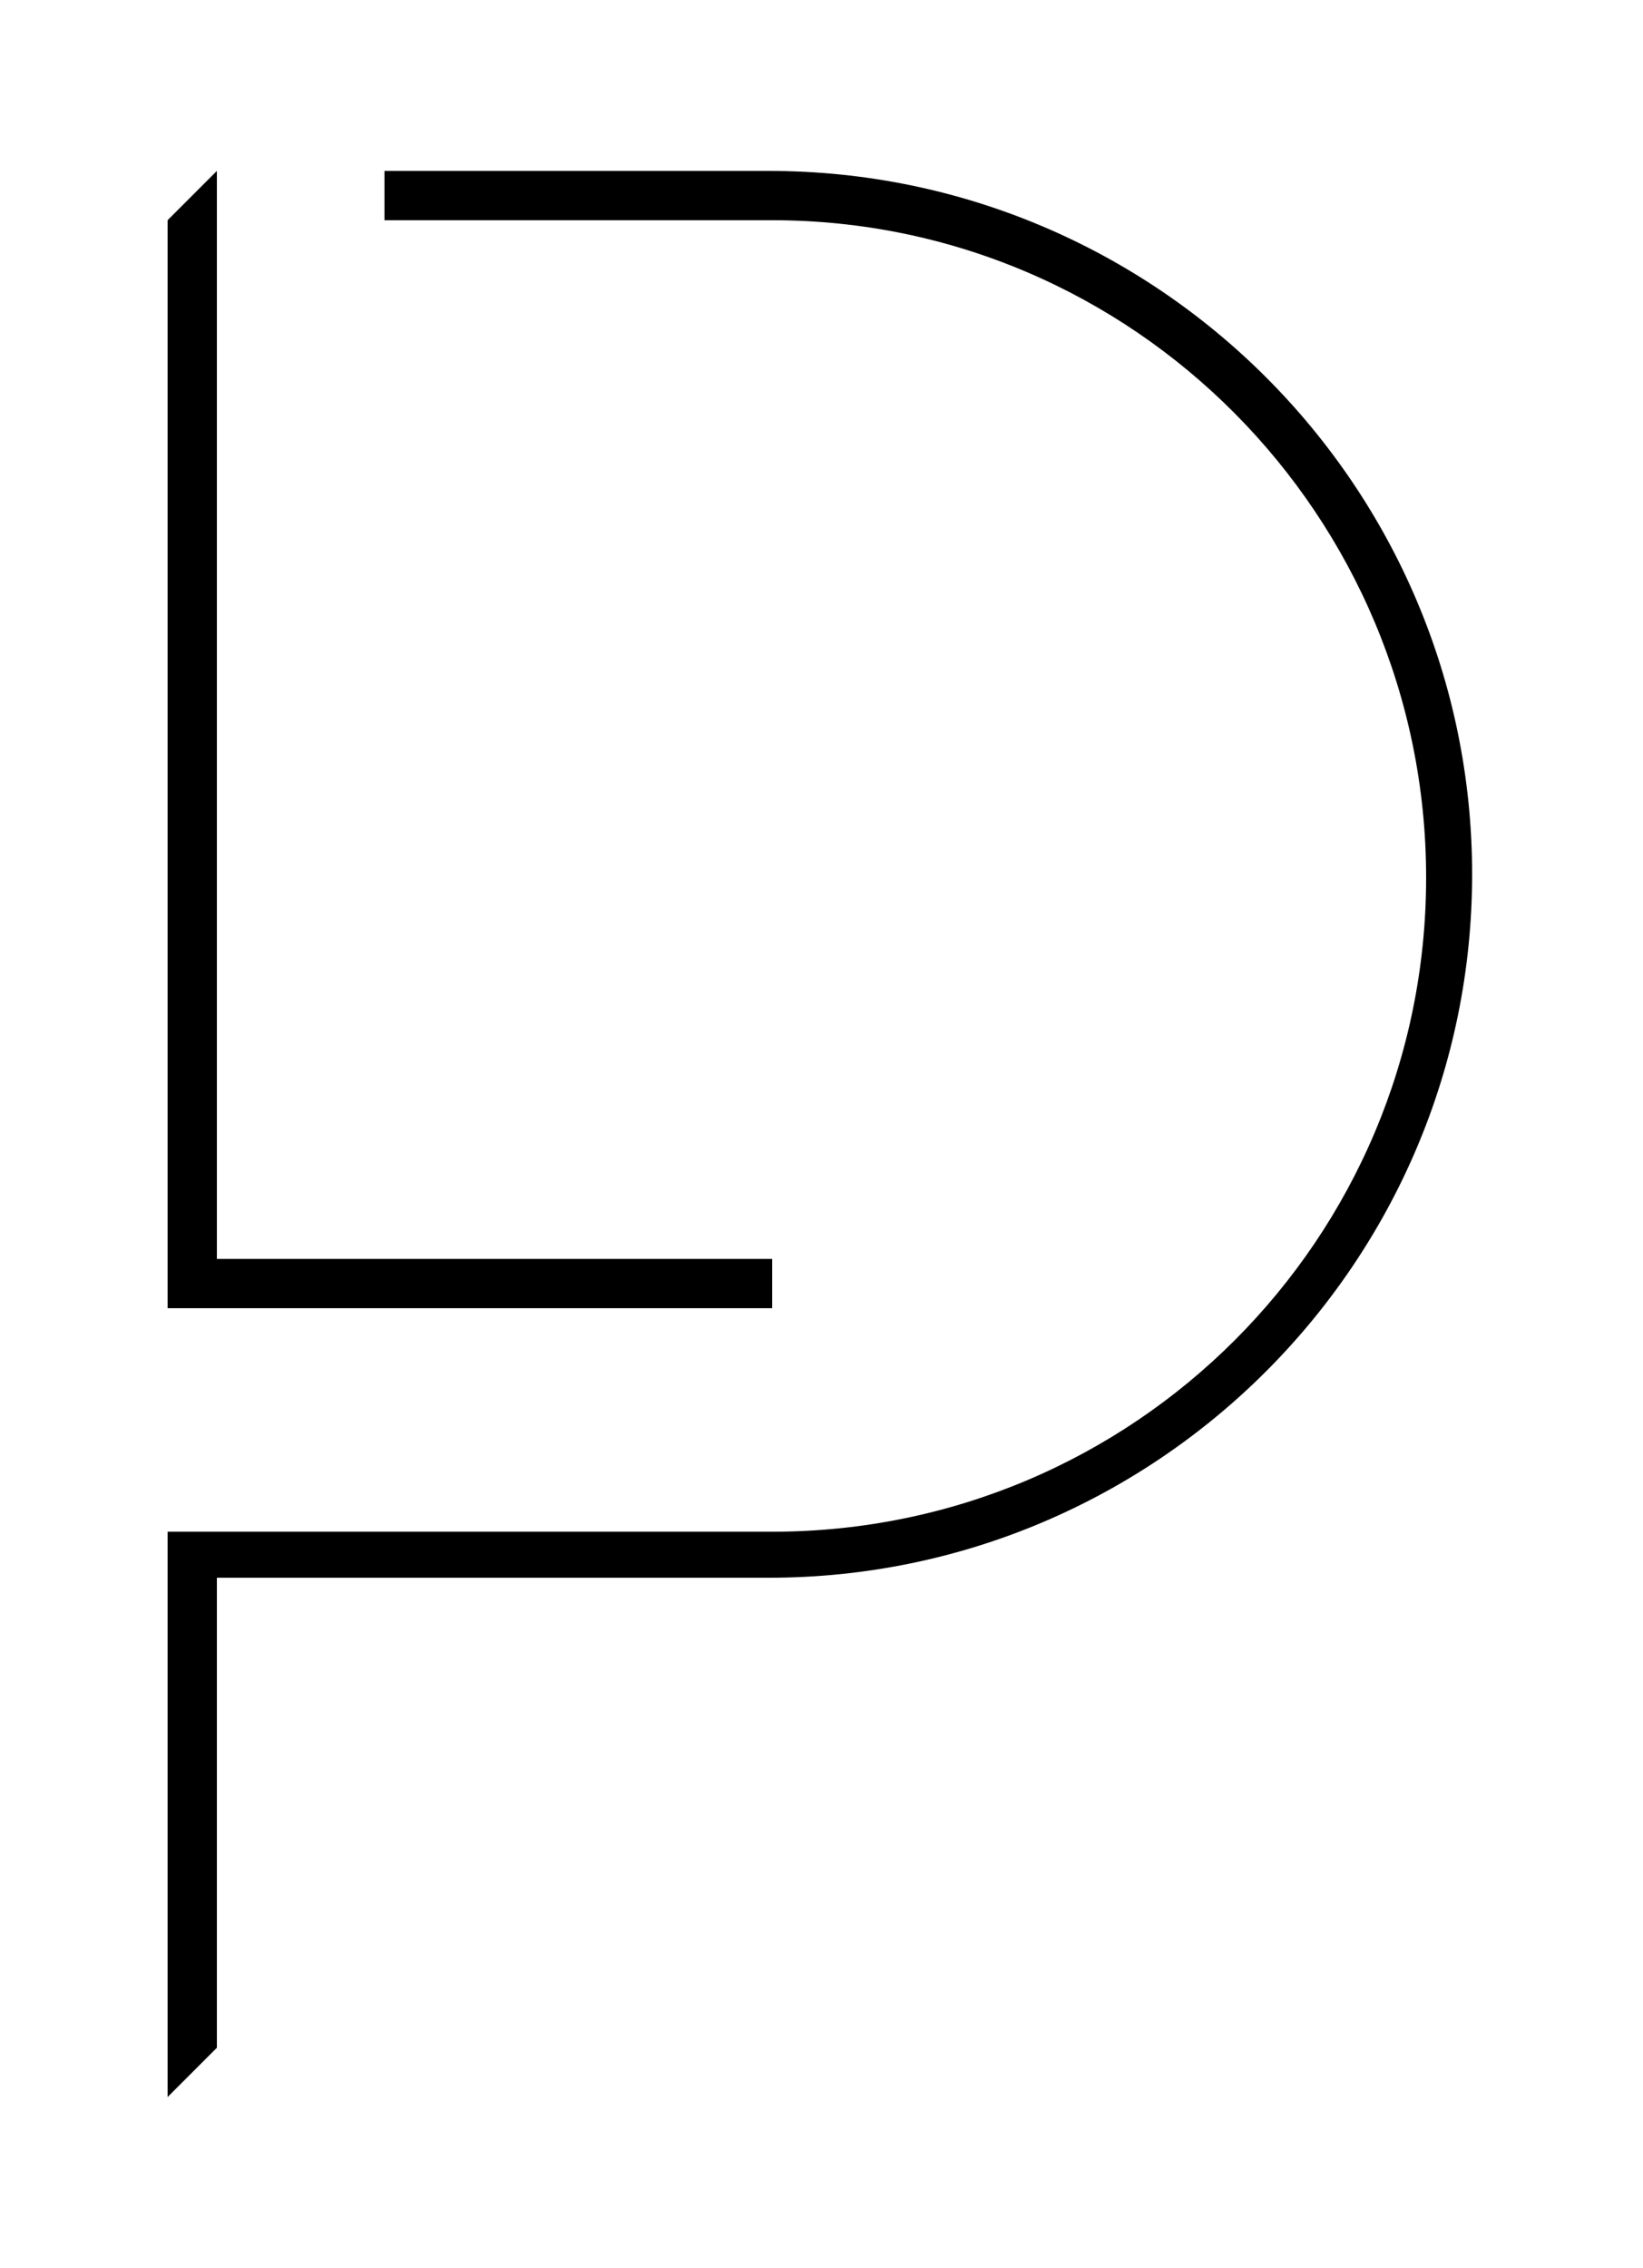
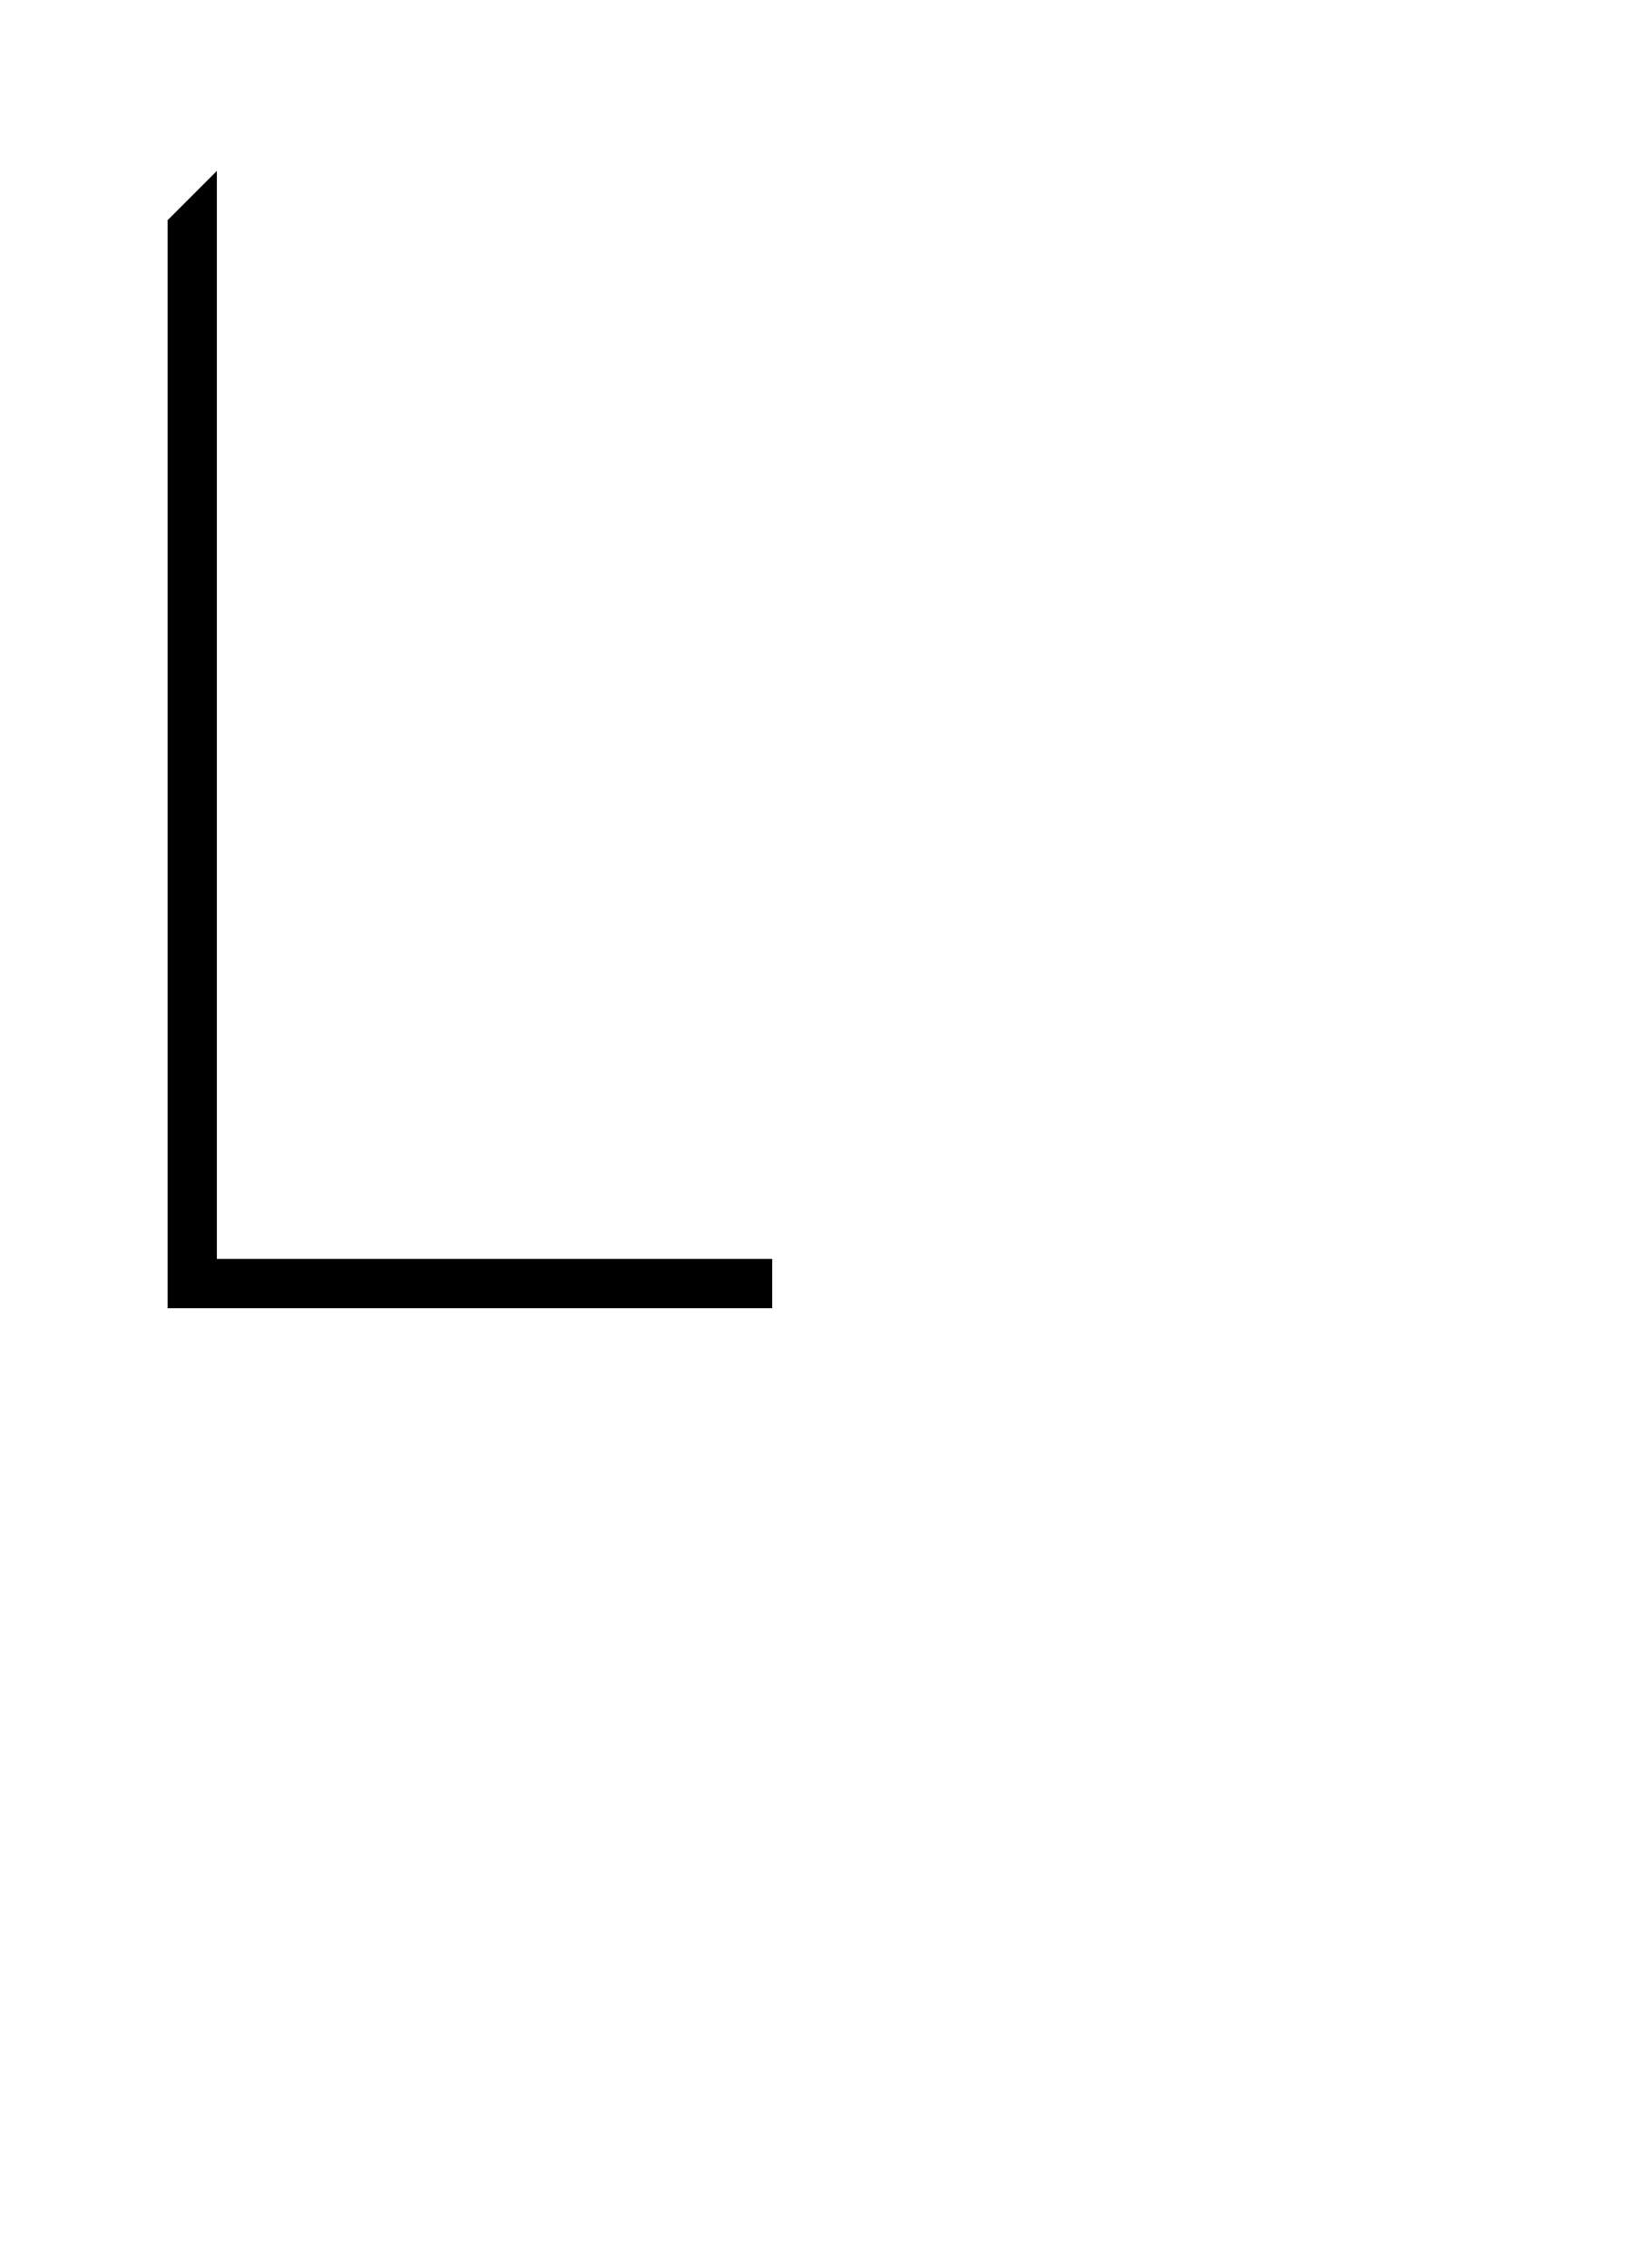
<svg xmlns="http://www.w3.org/2000/svg" version="1.1" id="Livello_1" x="0px" y="0px" viewBox="0 0 50 69" style="enable-background:new 0 0 50 69;" xml:space="preserve">
  <g>
    <g>
-       <path d="M6.6,62.3l-1.5,1.5V46.6h18.4c11,0,19.9-8.9,19.9-19.9S34.5,6.7,23.5,6.7H11.7V5.2h11.7c11.8,0,21.4,9.6,21.4,21.4    c0,11.8-9.6,21.4-21.4,21.4H6.6V62.3z" />
-     </g>
+       </g>
    <g>
      <g>
        <polygon points="23.5,39.8 5.1,39.8 5.1,6.7 6.6,5.2 6.6,38.3 23.5,38.3    " />
      </g>
    </g>
  </g>
</svg>